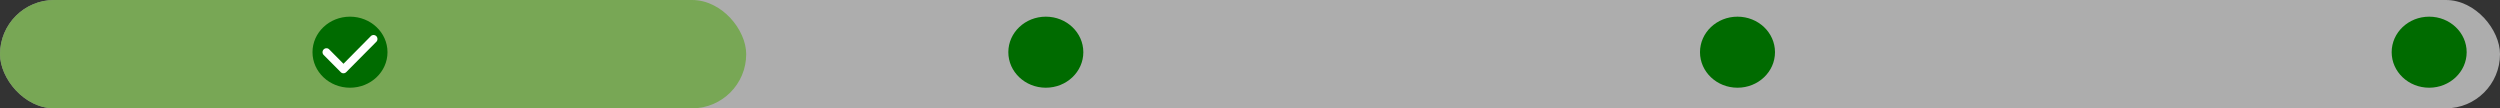
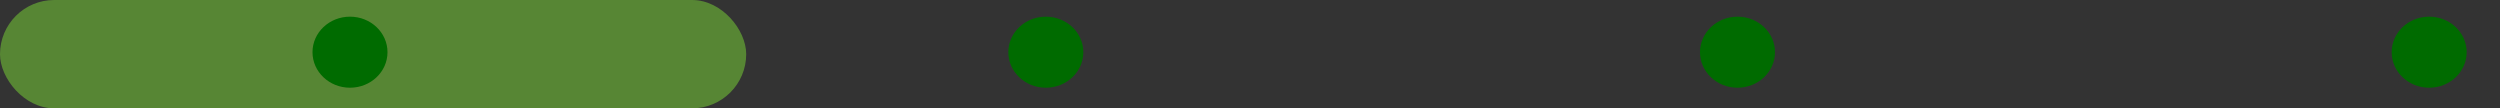
<svg xmlns="http://www.w3.org/2000/svg" width="600" height="26" viewBox="0 0 600 26">
  <rect x="0" y="0" width="600" height="26" fill="#333333" stroke="none" />
  <g transform="translate(-660 -60)">
-     <rect width="600" height="26" rx="13" transform="translate(660 60)" fill="rgba(255,255,255,0.6)" />
    <rect width="179.088" height="26" rx="13" transform="translate(660 60)" fill="rgba(100,165,53,0.73)" />
    <g transform="translate(735.41 64)">
      <g transform="translate(-0.411)">
        <ellipse cx="9" cy="8.526" rx="9" ry="8.526" fill="#006b00" />
        <g transform="translate(2.411 4.406)">
-           <path d="M12.913,1.62h0L5.688,8.9h0a.942.942,0,0,1-.665.283A.9.9,0,0,1,4.358,8.9h0L.275,4.792h0A.951.951,0,0,1,.94,3.172a.9.9,0,0,1,.665.283h0L5.023,6.9,11.571.283h0a.935.935,0,0,1,1.606.668A.926.926,0,0,1,12.913,1.62Z" fill="#fff" fill-rule="evenodd" />
-         </g>
+           </g>
      </g>
      <g transform="translate(166.589)">
        <ellipse cx="9" cy="8.526" rx="9" ry="8.526" transform="translate(0)" fill="#006b00" />
      </g>
      <g transform="translate(332.589)">
        <ellipse cx="9" cy="8.526" rx="9" ry="8.526" transform="translate(0)" fill="#006b00" />
      </g>
      <g transform="translate(498.589)">
        <ellipse cx="9" cy="8.526" rx="9" ry="8.526" fill="#006b00" />
      </g>
    </g>
  </g>
</svg>